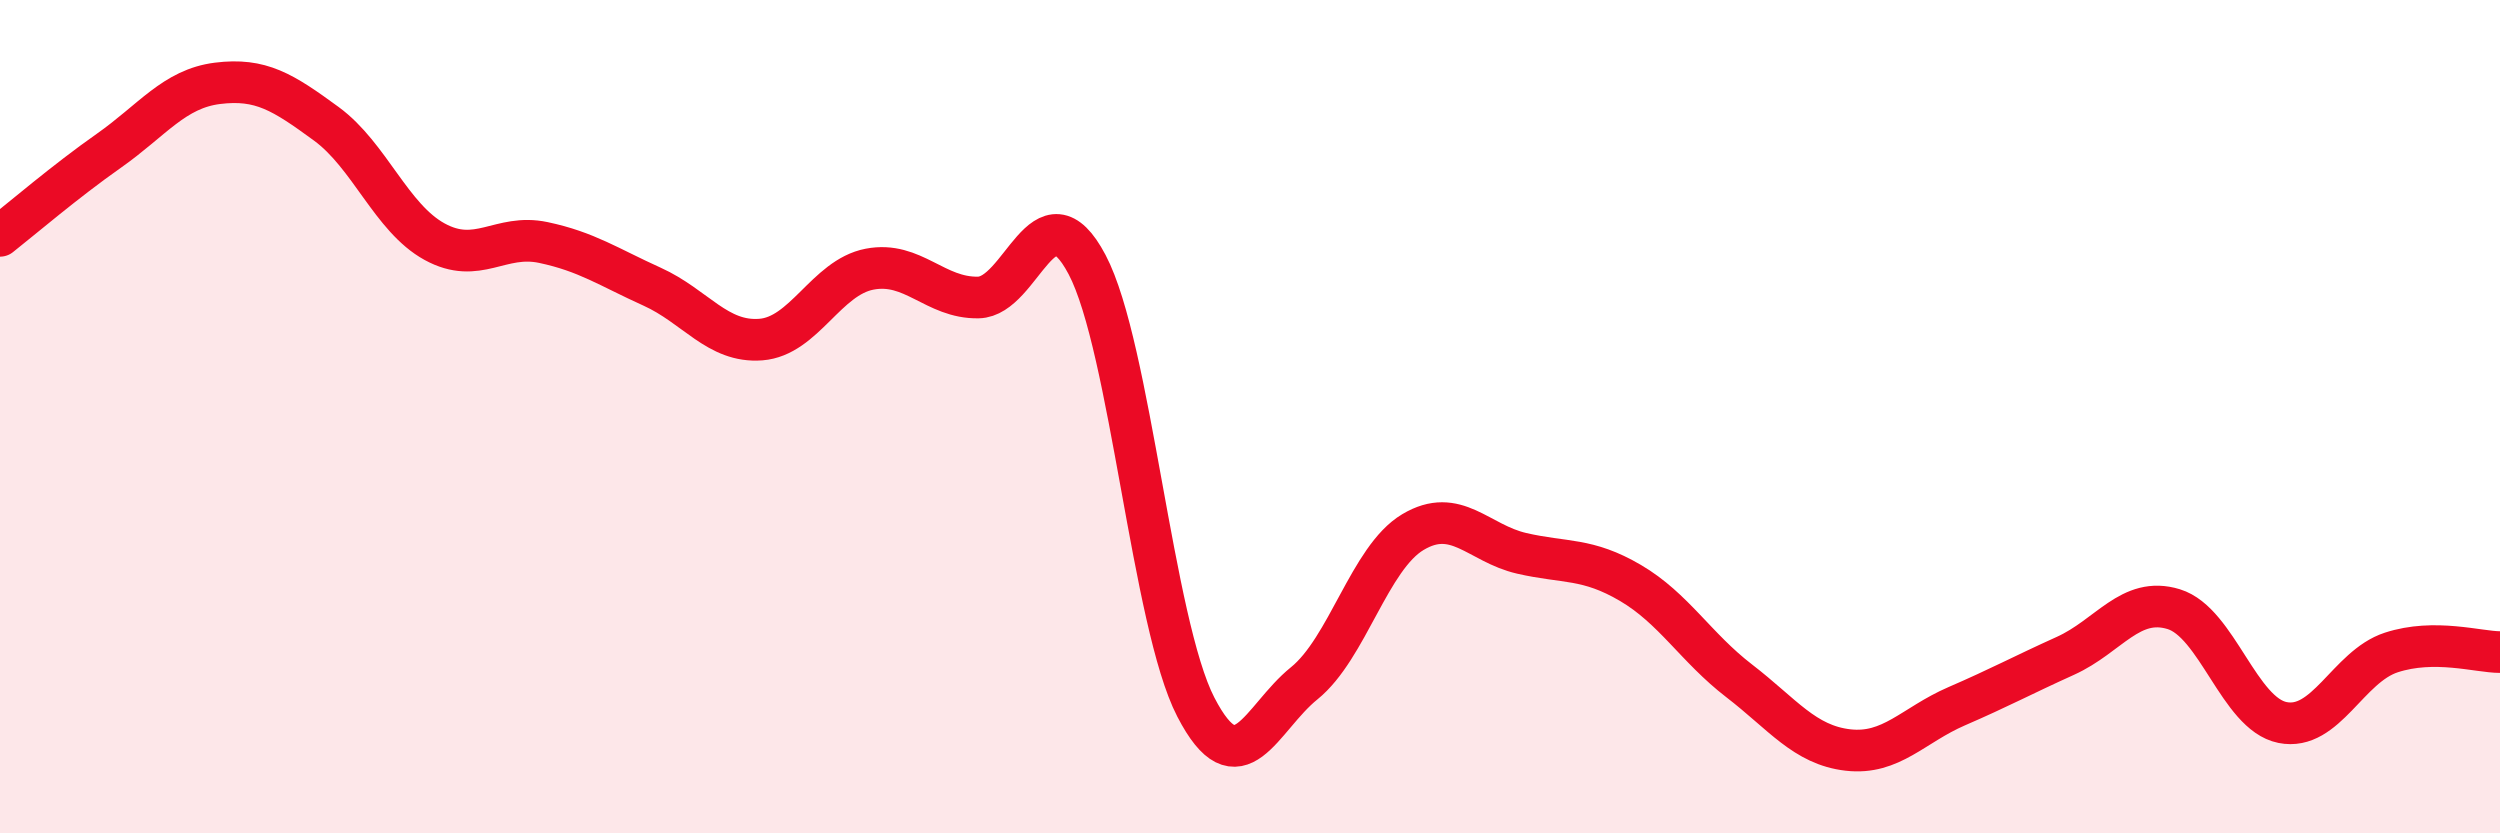
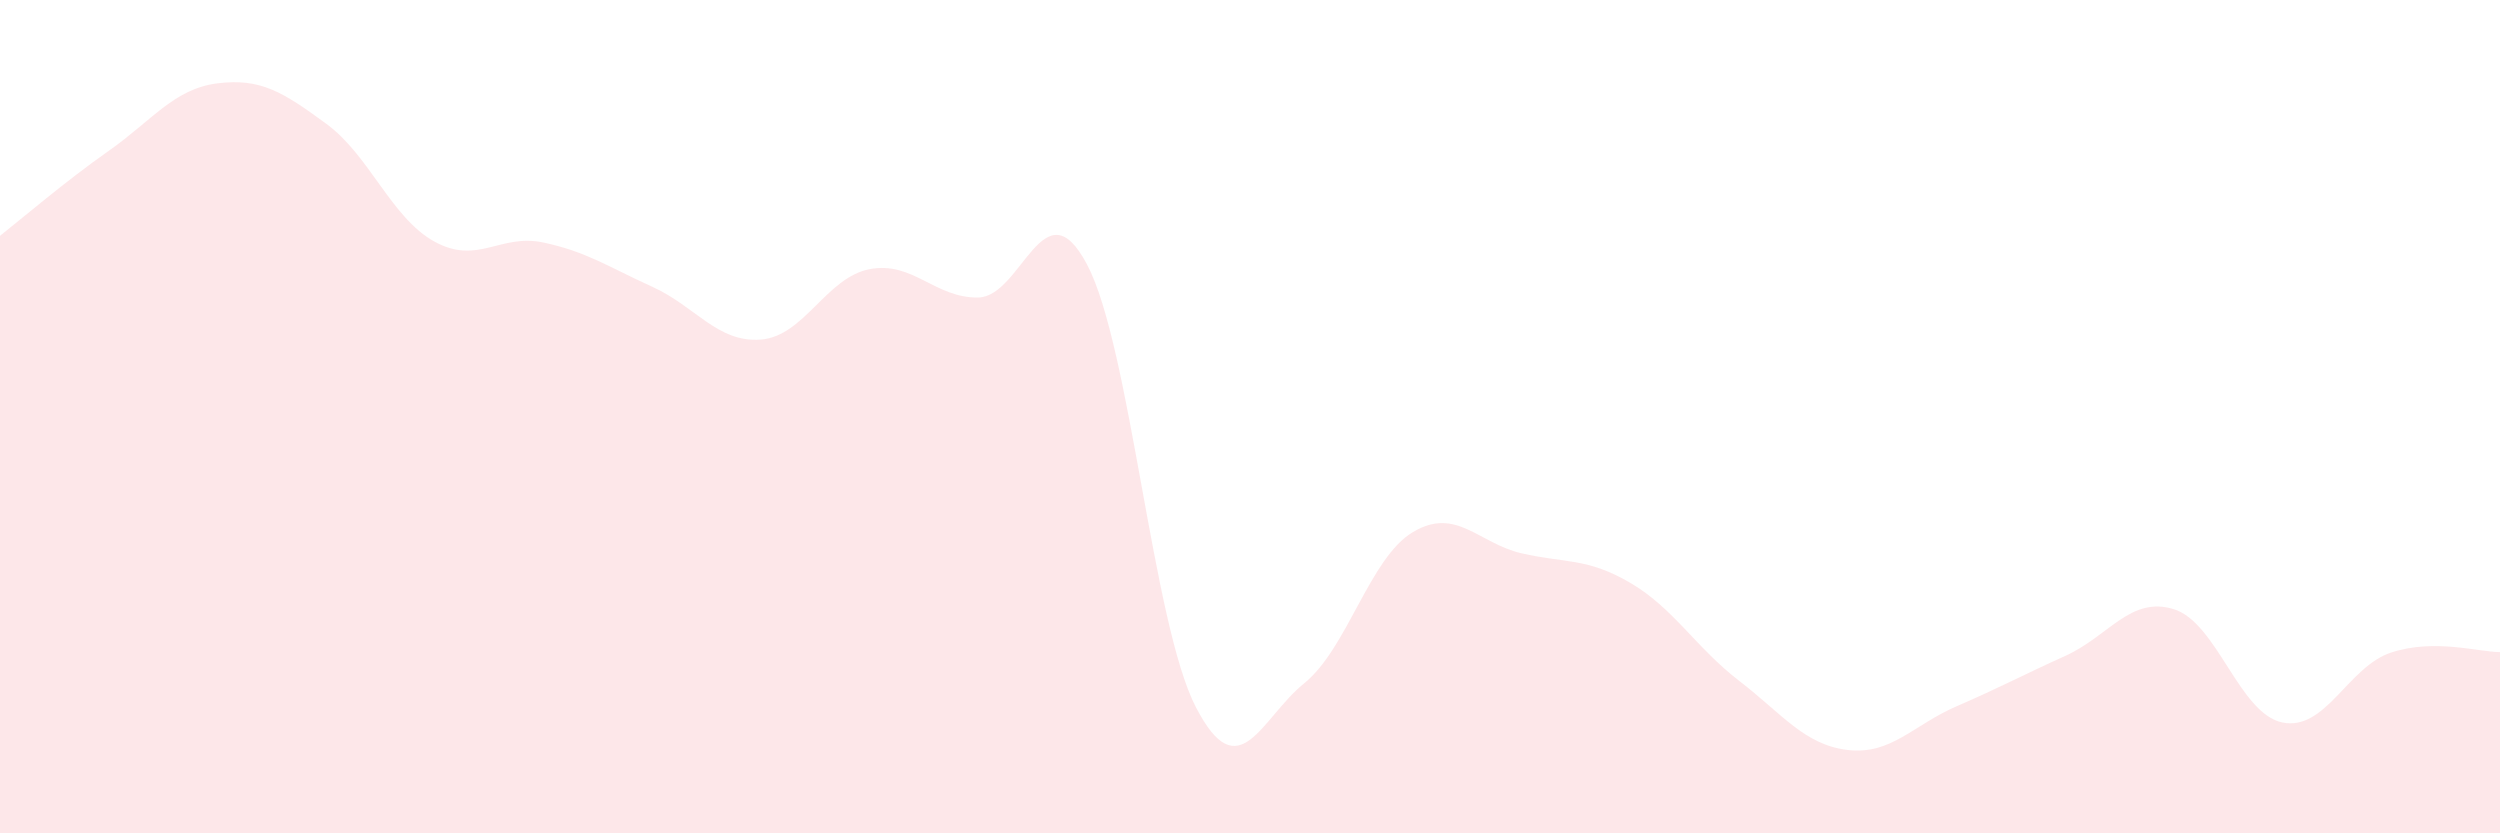
<svg xmlns="http://www.w3.org/2000/svg" width="60" height="20" viewBox="0 0 60 20">
  <path d="M 0,5.66 C 0.52,5.25 1.57,4.35 2.61,3.62 C 3.65,2.89 4.18,2.13 5.22,2 C 6.26,1.87 6.79,2.21 7.83,2.97 C 8.87,3.73 9.39,5.23 10.43,5.8 C 11.47,6.37 12,5.6 13.04,5.82 C 14.08,6.04 14.61,6.41 15.65,6.88 C 16.69,7.35 17.22,8.23 18.26,8.15 C 19.3,8.07 19.83,6.66 20.87,6.46 C 21.91,6.26 22.44,7.16 23.48,7.14 C 24.52,7.12 25.05,4.38 26.09,6.35 C 27.13,8.32 27.66,14.96 28.7,16.97 C 29.74,18.98 30.26,17.24 31.3,16.4 C 32.34,15.56 32.87,13.39 33.91,12.77 C 34.95,12.15 35.48,13.04 36.52,13.28 C 37.56,13.52 38.09,13.38 39.13,13.99 C 40.17,14.6 40.7,15.54 41.74,16.34 C 42.78,17.14 43.31,17.88 44.35,18 C 45.39,18.12 45.92,17.4 46.96,16.95 C 48,16.5 48.53,16.21 49.57,15.74 C 50.61,15.27 51.13,14.3 52.17,14.62 C 53.21,14.94 53.74,17.13 54.78,17.34 C 55.82,17.55 56.35,16 57.39,15.66 C 58.43,15.32 59.48,15.65 60,15.65L60 20L0 20Z" fill="#EB0A25" opacity="0.1" stroke-linecap="round" stroke-linejoin="round" />
-   <path d="M 0,5.66 C 0.52,5.25 1.57,4.35 2.61,3.62 C 3.65,2.89 4.18,2.13 5.22,2 C 6.26,1.87 6.79,2.21 7.83,2.97 C 8.87,3.73 9.39,5.23 10.43,5.8 C 11.47,6.37 12,5.6 13.04,5.82 C 14.08,6.04 14.61,6.41 15.65,6.88 C 16.69,7.35 17.22,8.23 18.26,8.15 C 19.3,8.07 19.83,6.66 20.87,6.46 C 21.91,6.26 22.44,7.16 23.48,7.14 C 24.52,7.12 25.05,4.38 26.09,6.35 C 27.13,8.32 27.66,14.96 28.7,16.97 C 29.74,18.98 30.26,17.24 31.3,16.4 C 32.34,15.56 32.87,13.39 33.91,12.77 C 34.95,12.15 35.48,13.04 36.52,13.28 C 37.56,13.52 38.09,13.38 39.13,13.99 C 40.17,14.6 40.7,15.54 41.74,16.34 C 42.78,17.14 43.31,17.88 44.35,18 C 45.39,18.12 45.92,17.4 46.96,16.95 C 48,16.5 48.53,16.21 49.57,15.74 C 50.61,15.27 51.13,14.3 52.17,14.62 C 53.21,14.94 53.74,17.13 54.78,17.34 C 55.82,17.55 56.35,16 57.39,15.66 C 58.43,15.32 59.48,15.65 60,15.65" stroke="#EB0A25" stroke-width="1" fill="none" stroke-linecap="round" stroke-linejoin="round" />
</svg>